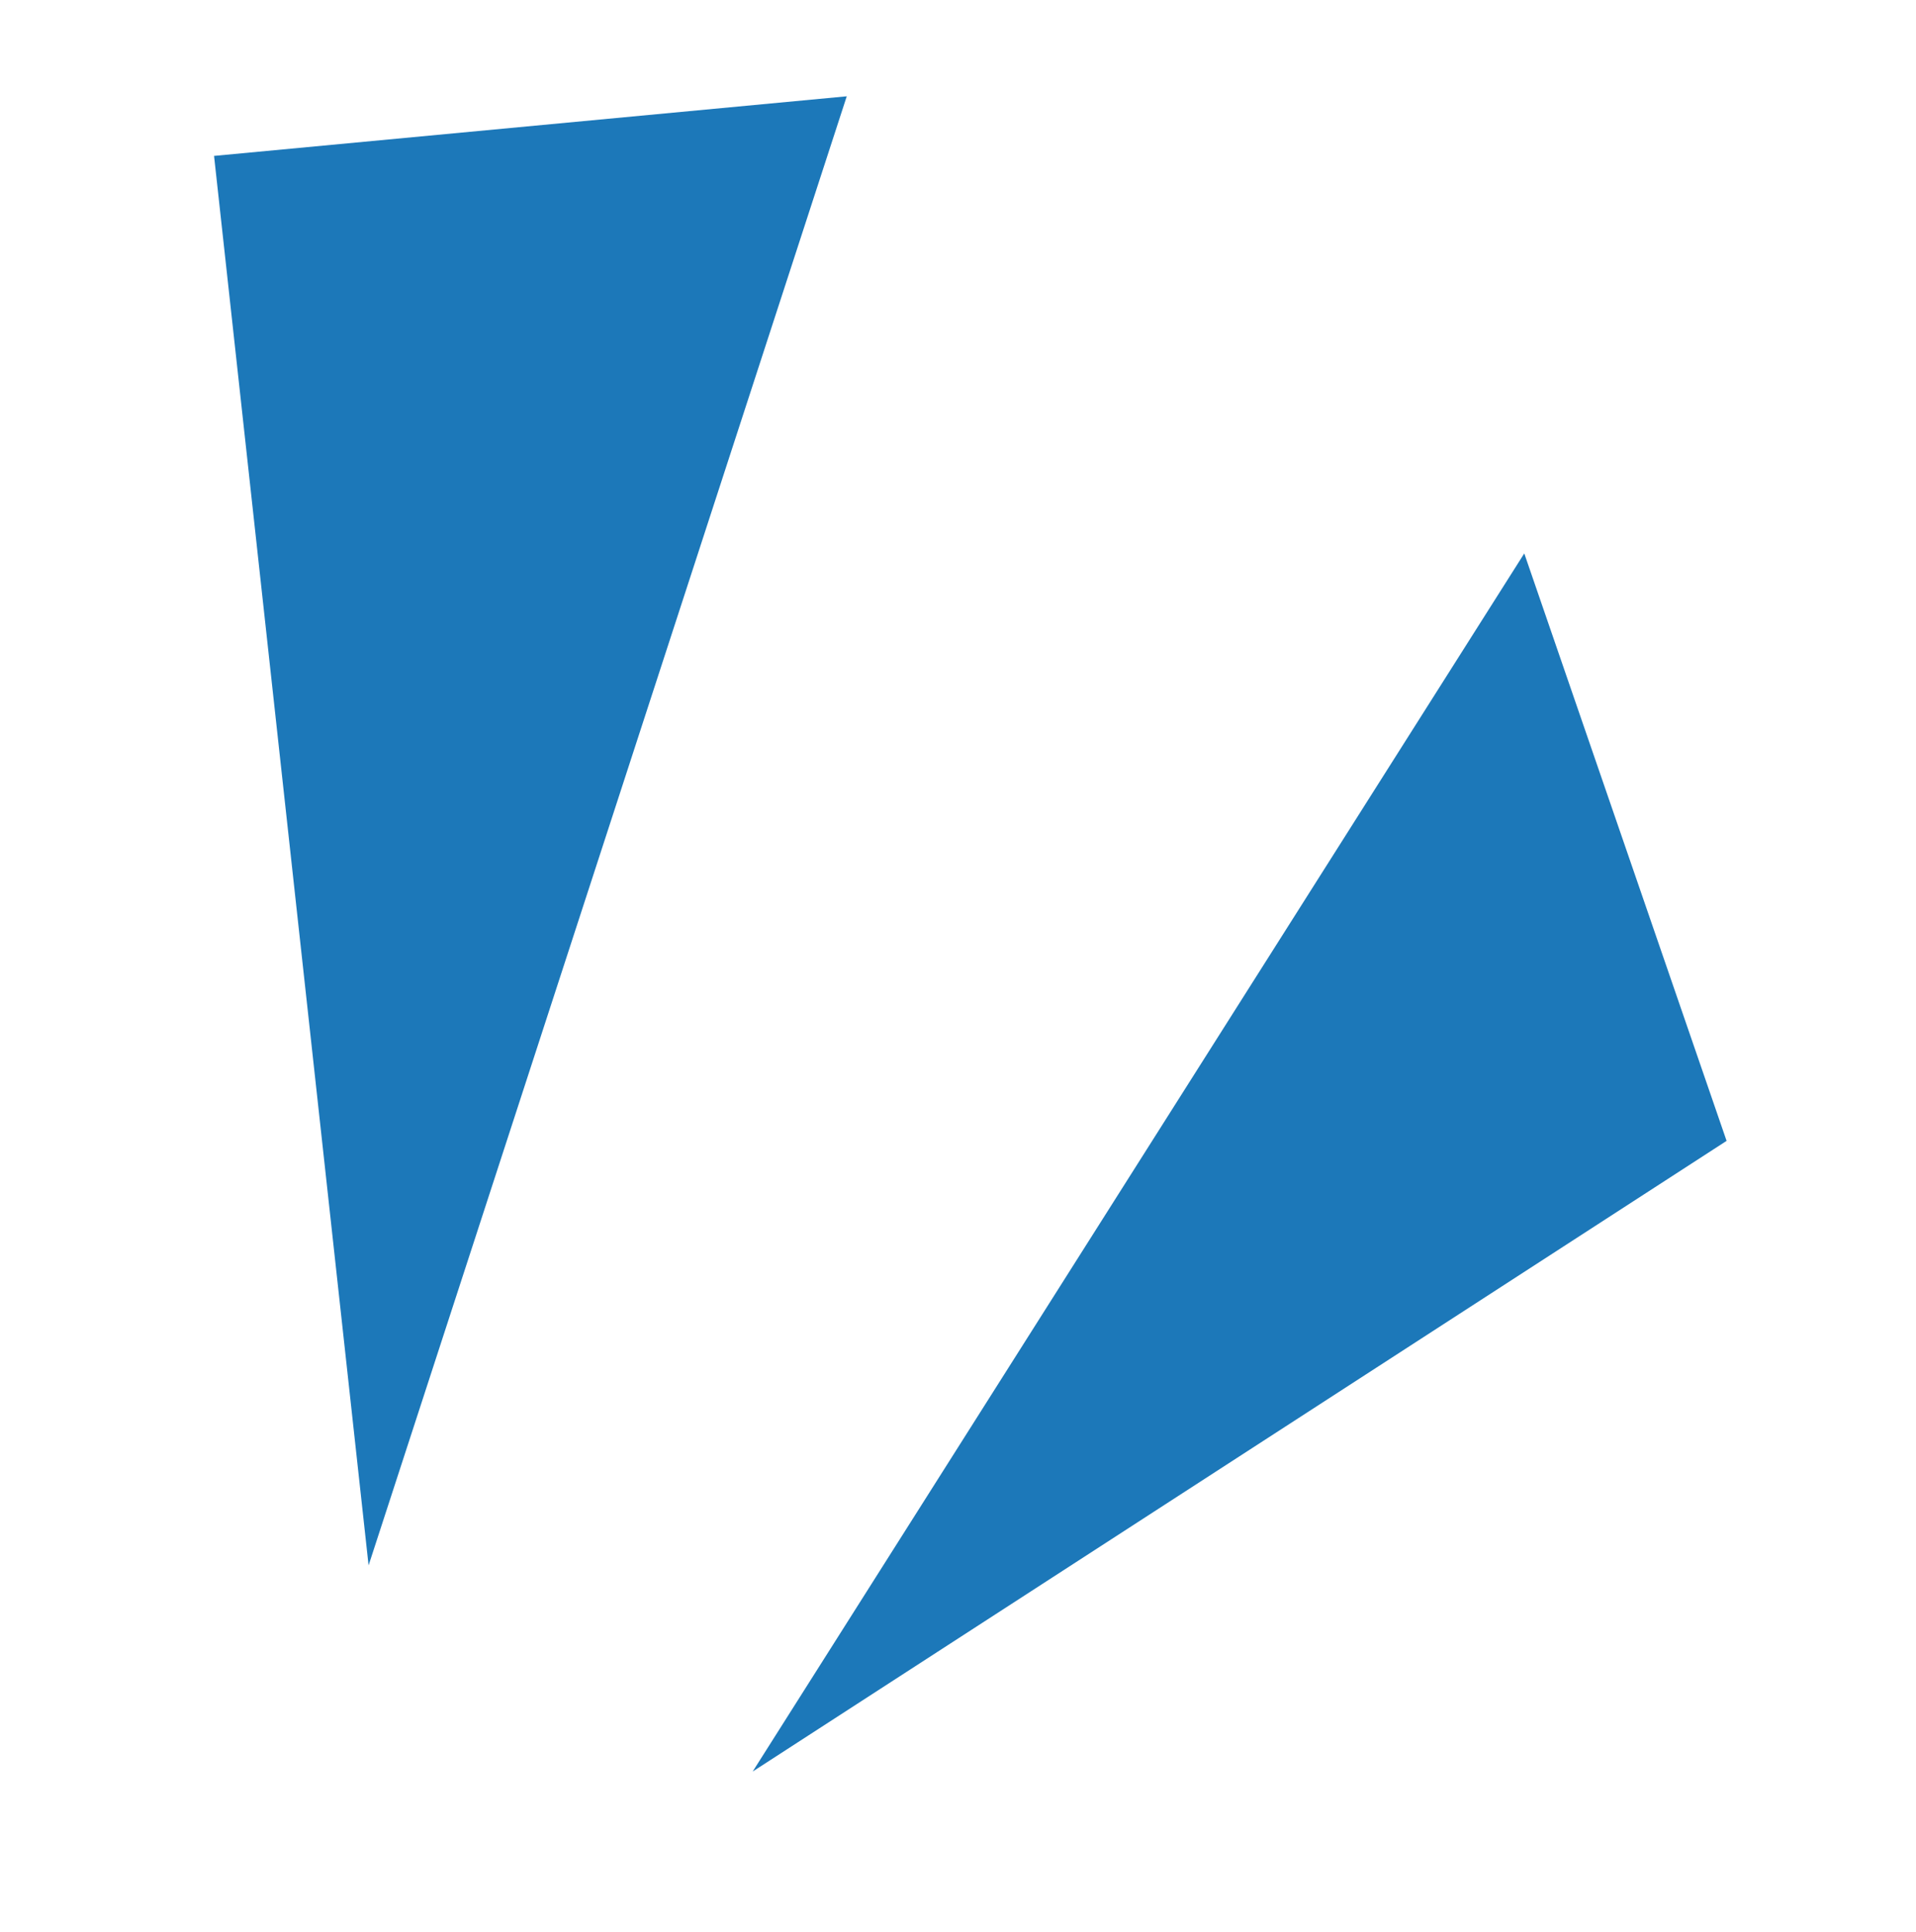
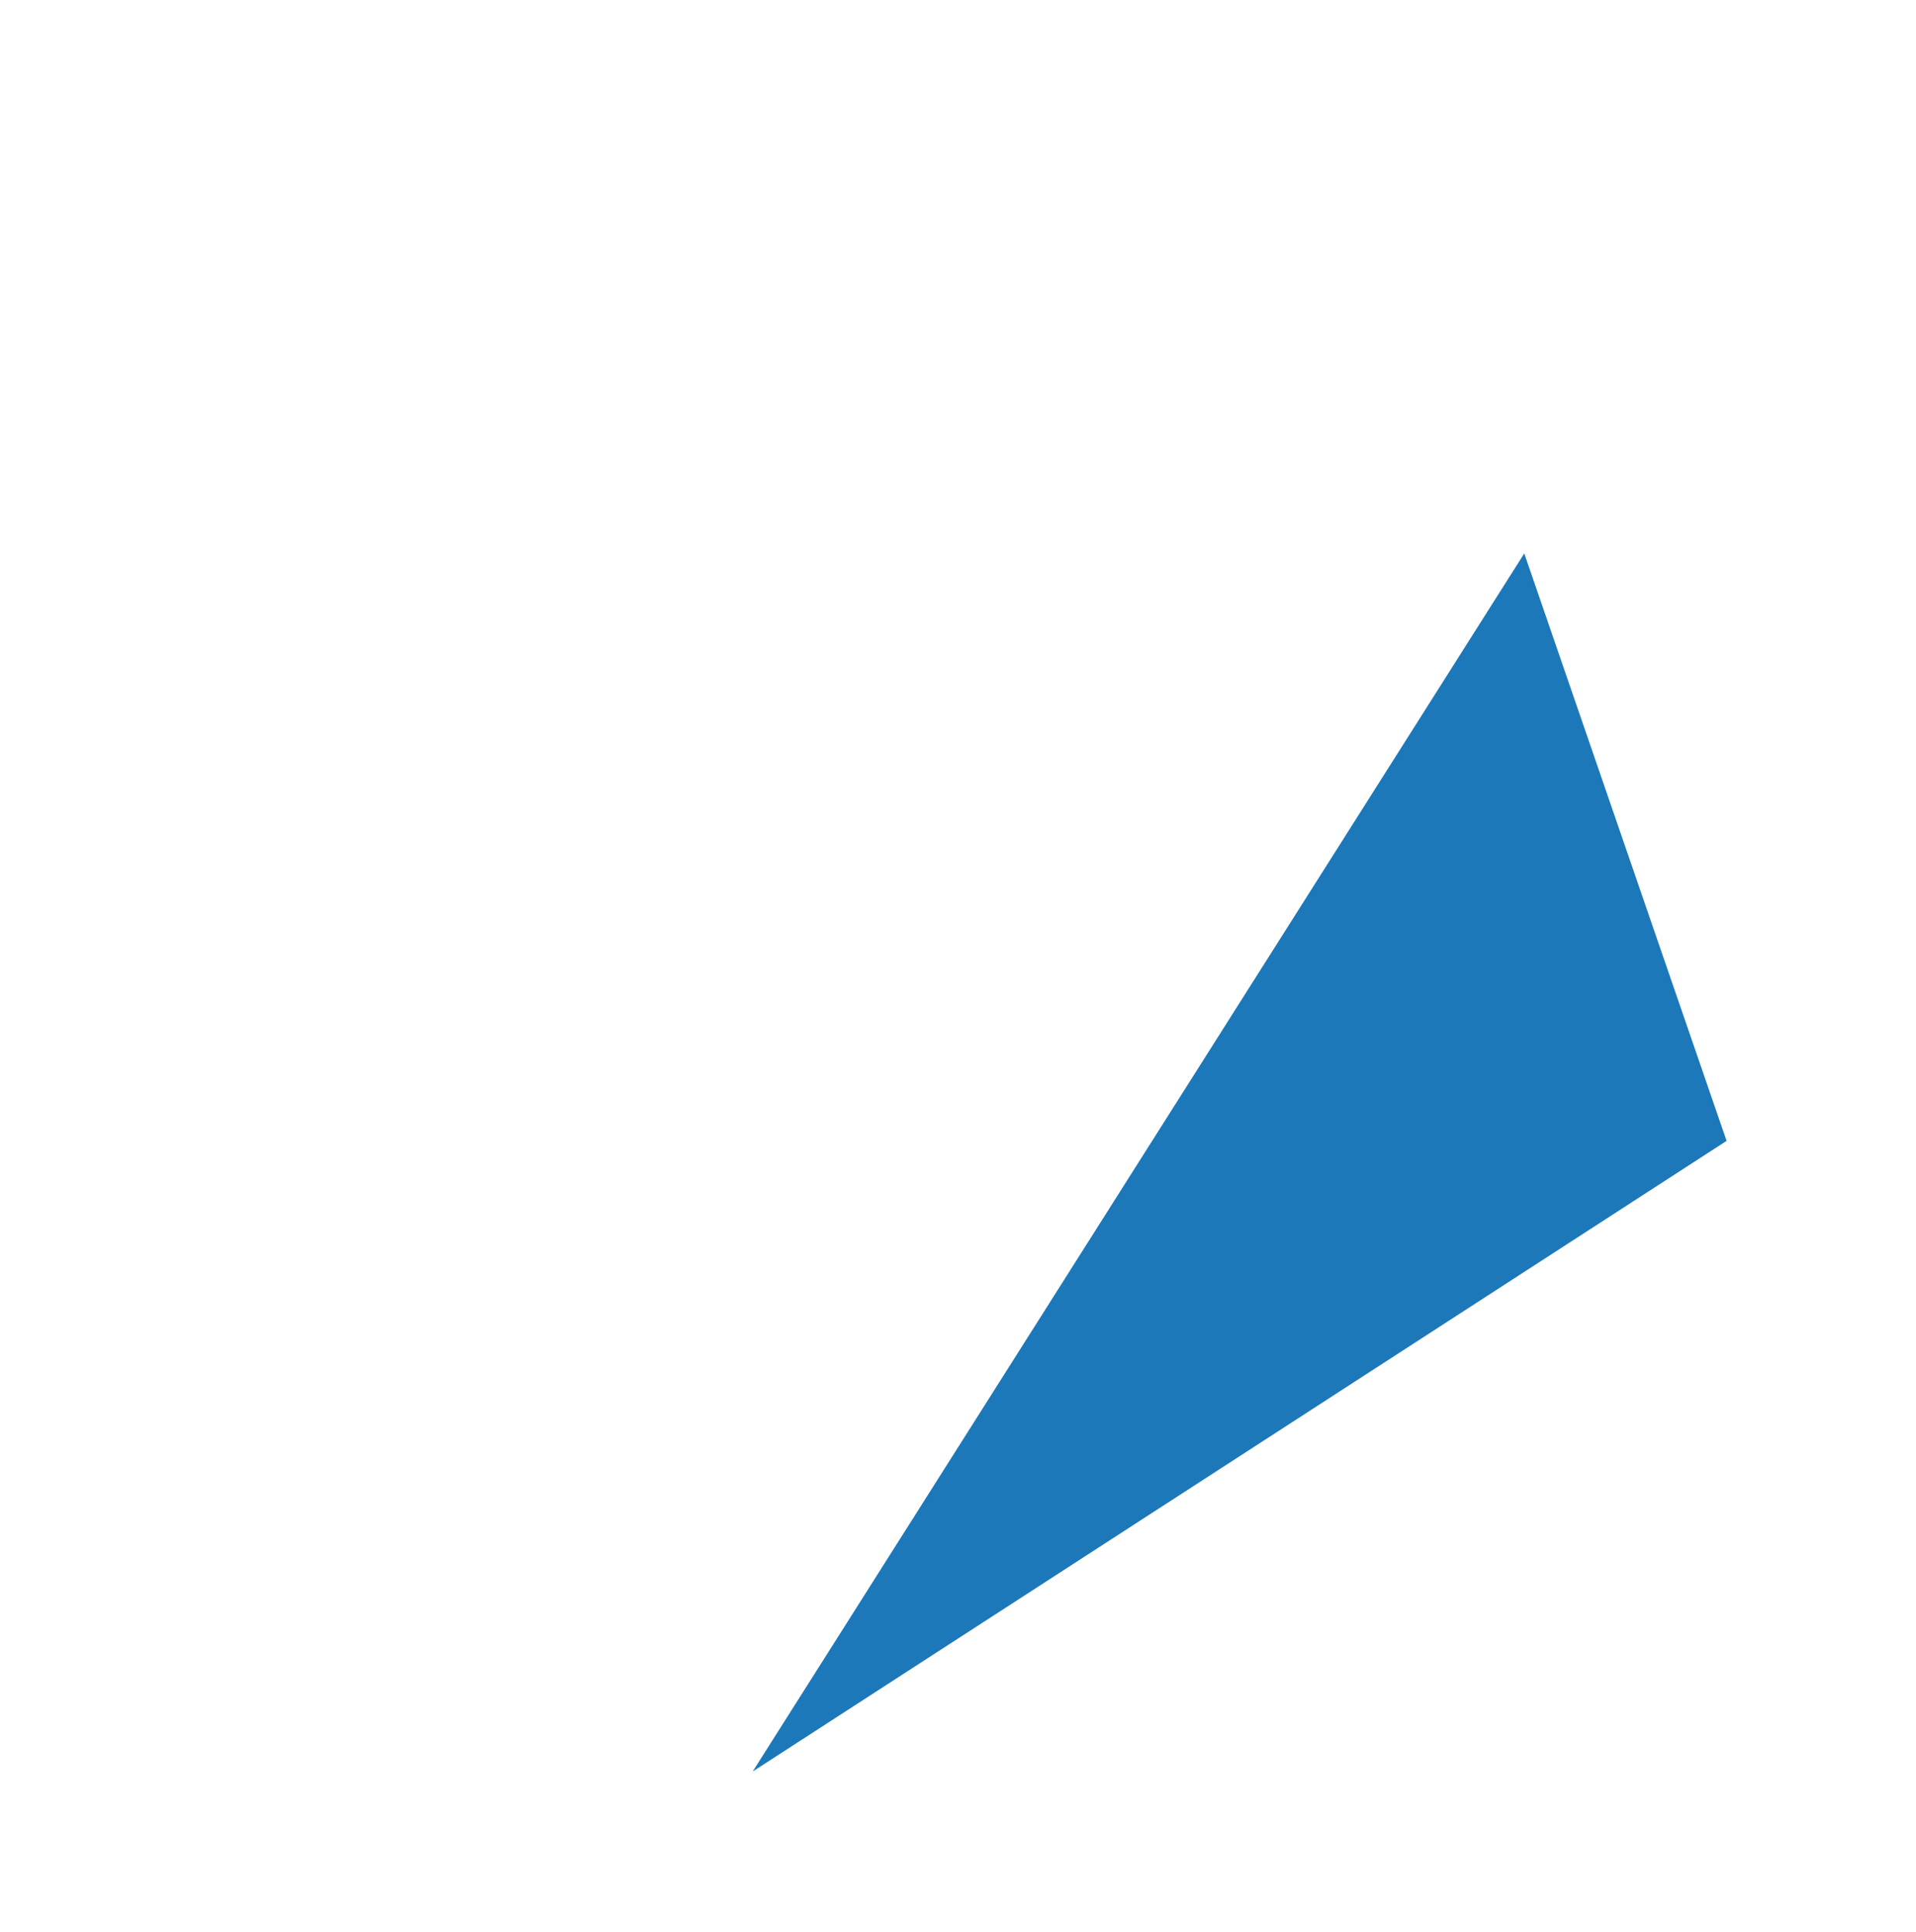
<svg xmlns="http://www.w3.org/2000/svg" width="12.976" height="13.086" viewBox="0 0 12.976 13.086">
  <g id="グループ_34" data-name="グループ 34" transform="translate(-607.349 -3977.072)">
-     <path id="パス_29" data-name="パス 29" d="M1.642,0,4.169,9.265,0,10.334Z" transform="translate(611.467 3987.931) rotate(-171)" fill="#1c78b9" />
    <path id="パス_28" data-name="パス 28" d="M1.513,0l2.3,9.491L0,7.711Z" transform="matrix(-0.695, -0.719, 0.719, -0.695, 613.498, 3990.158)" fill="#1c78b9" />
  </g>
</svg>